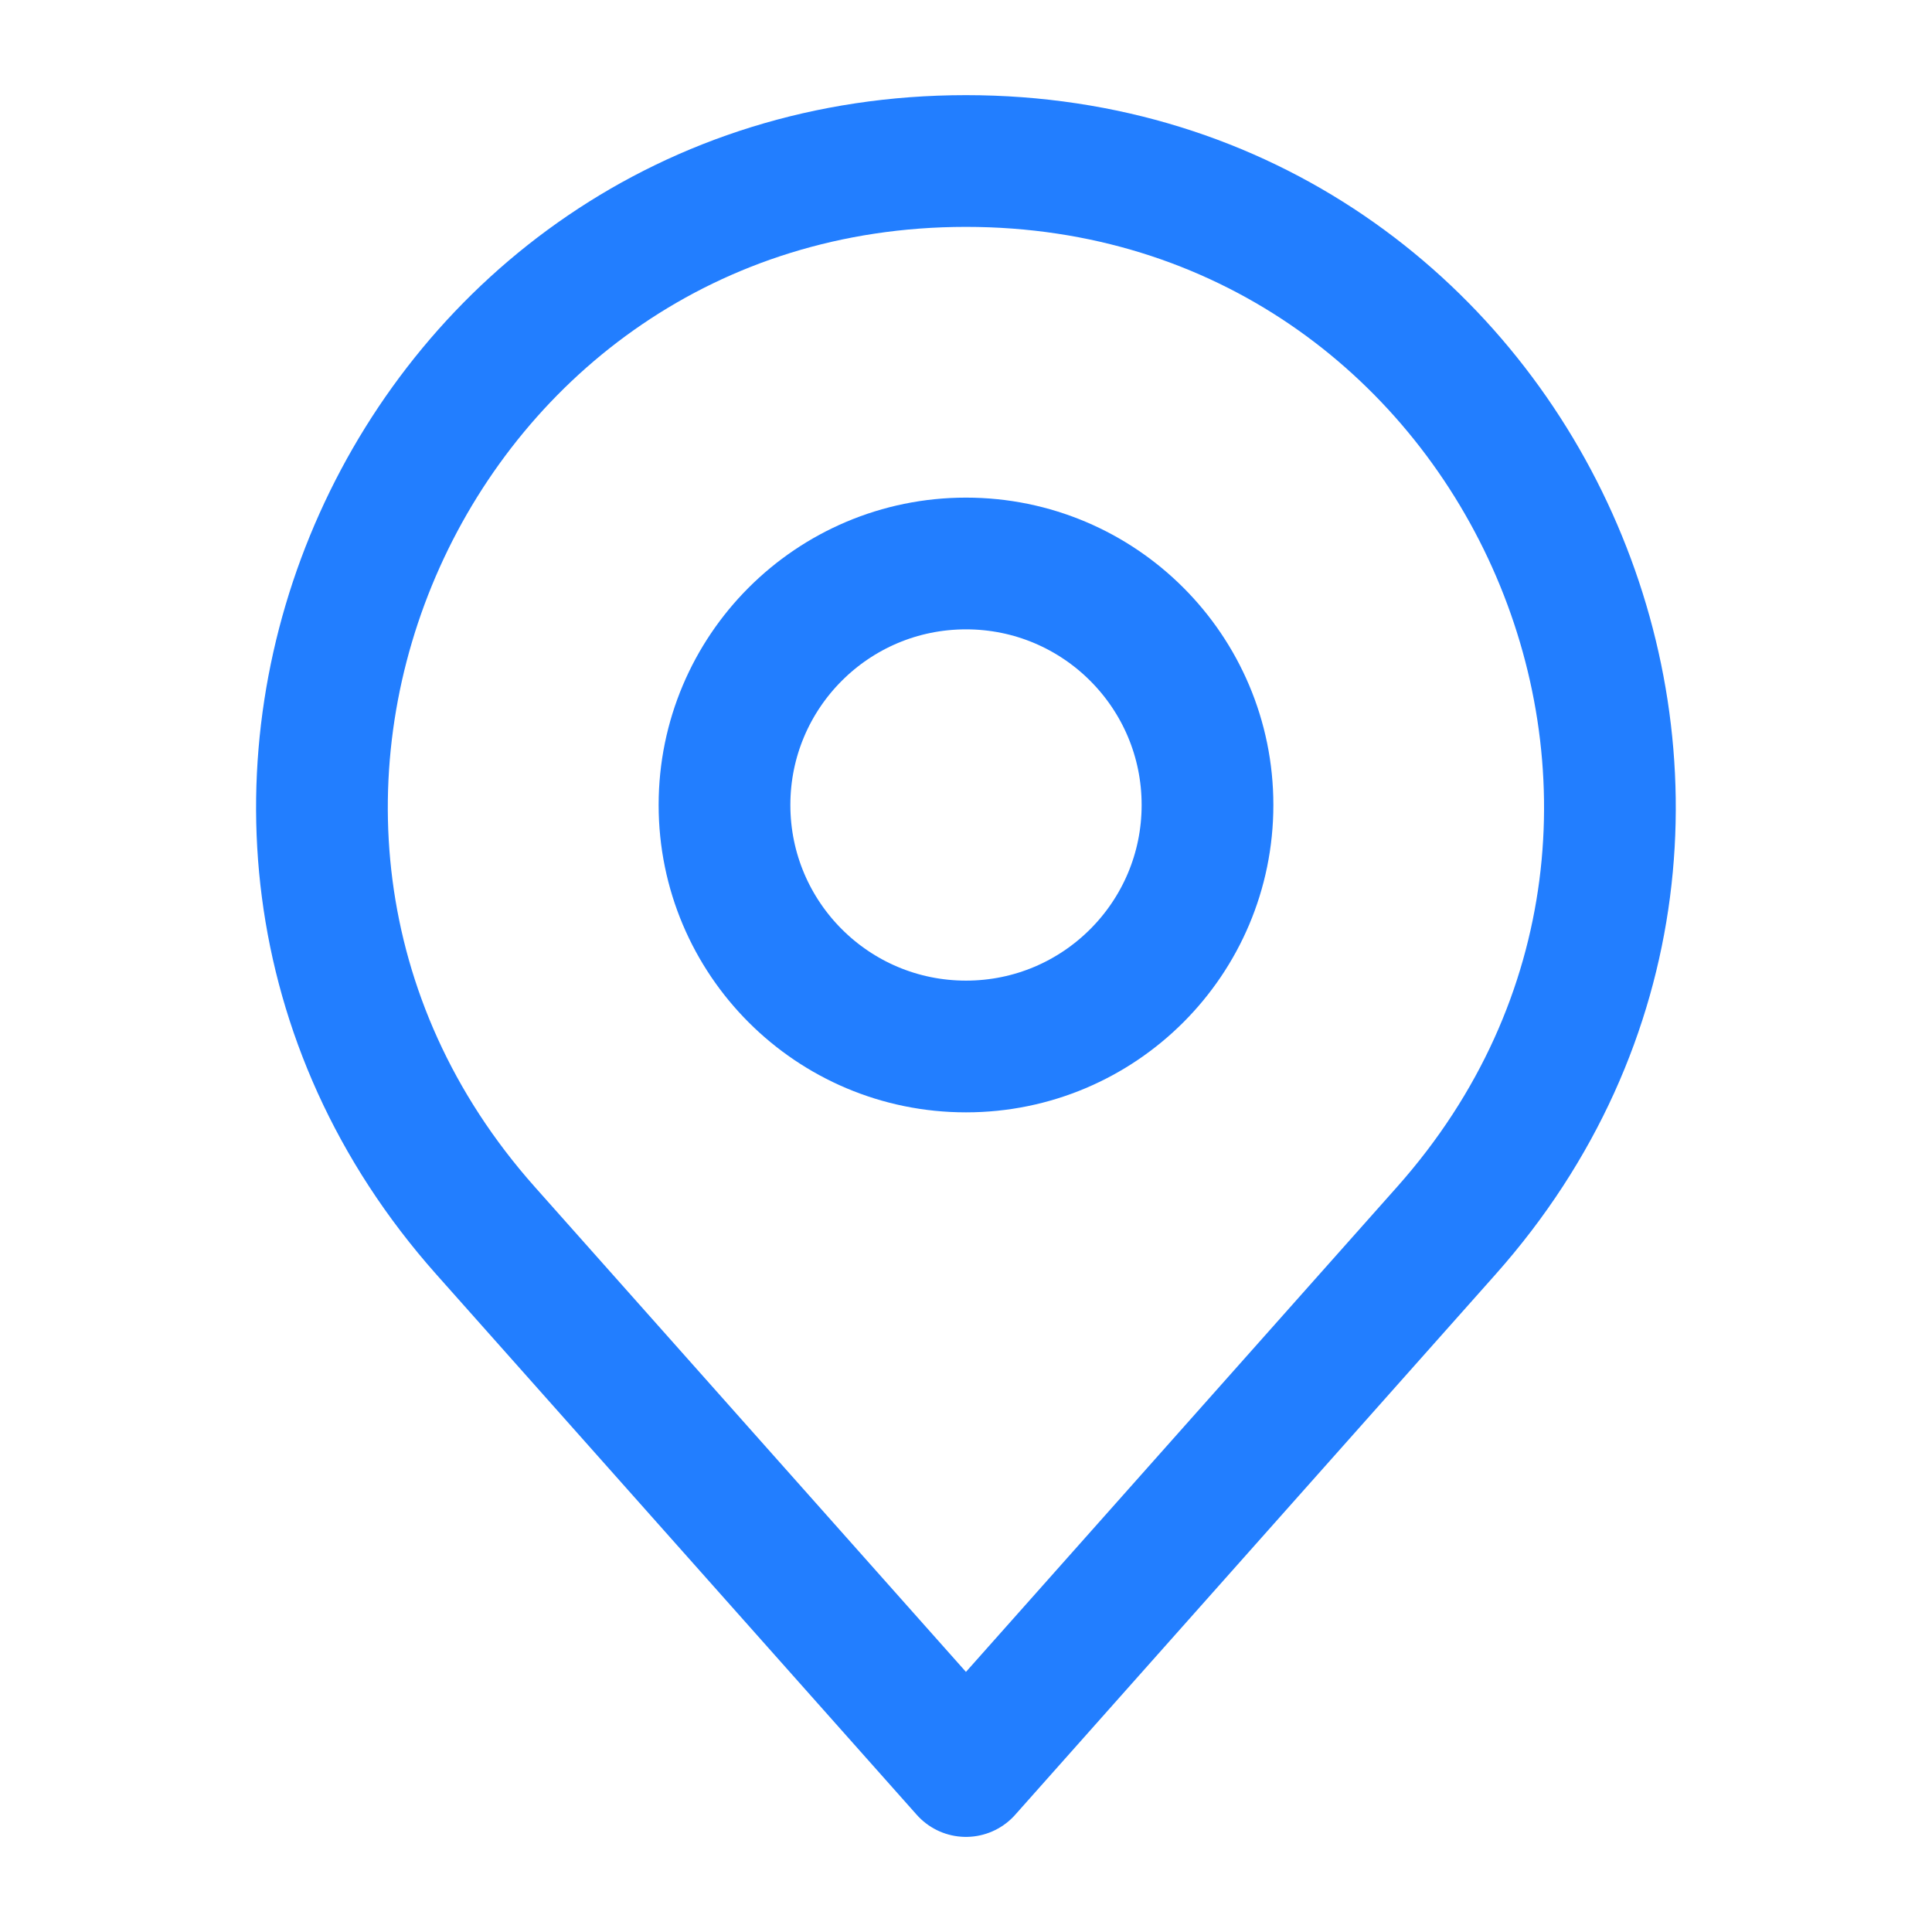
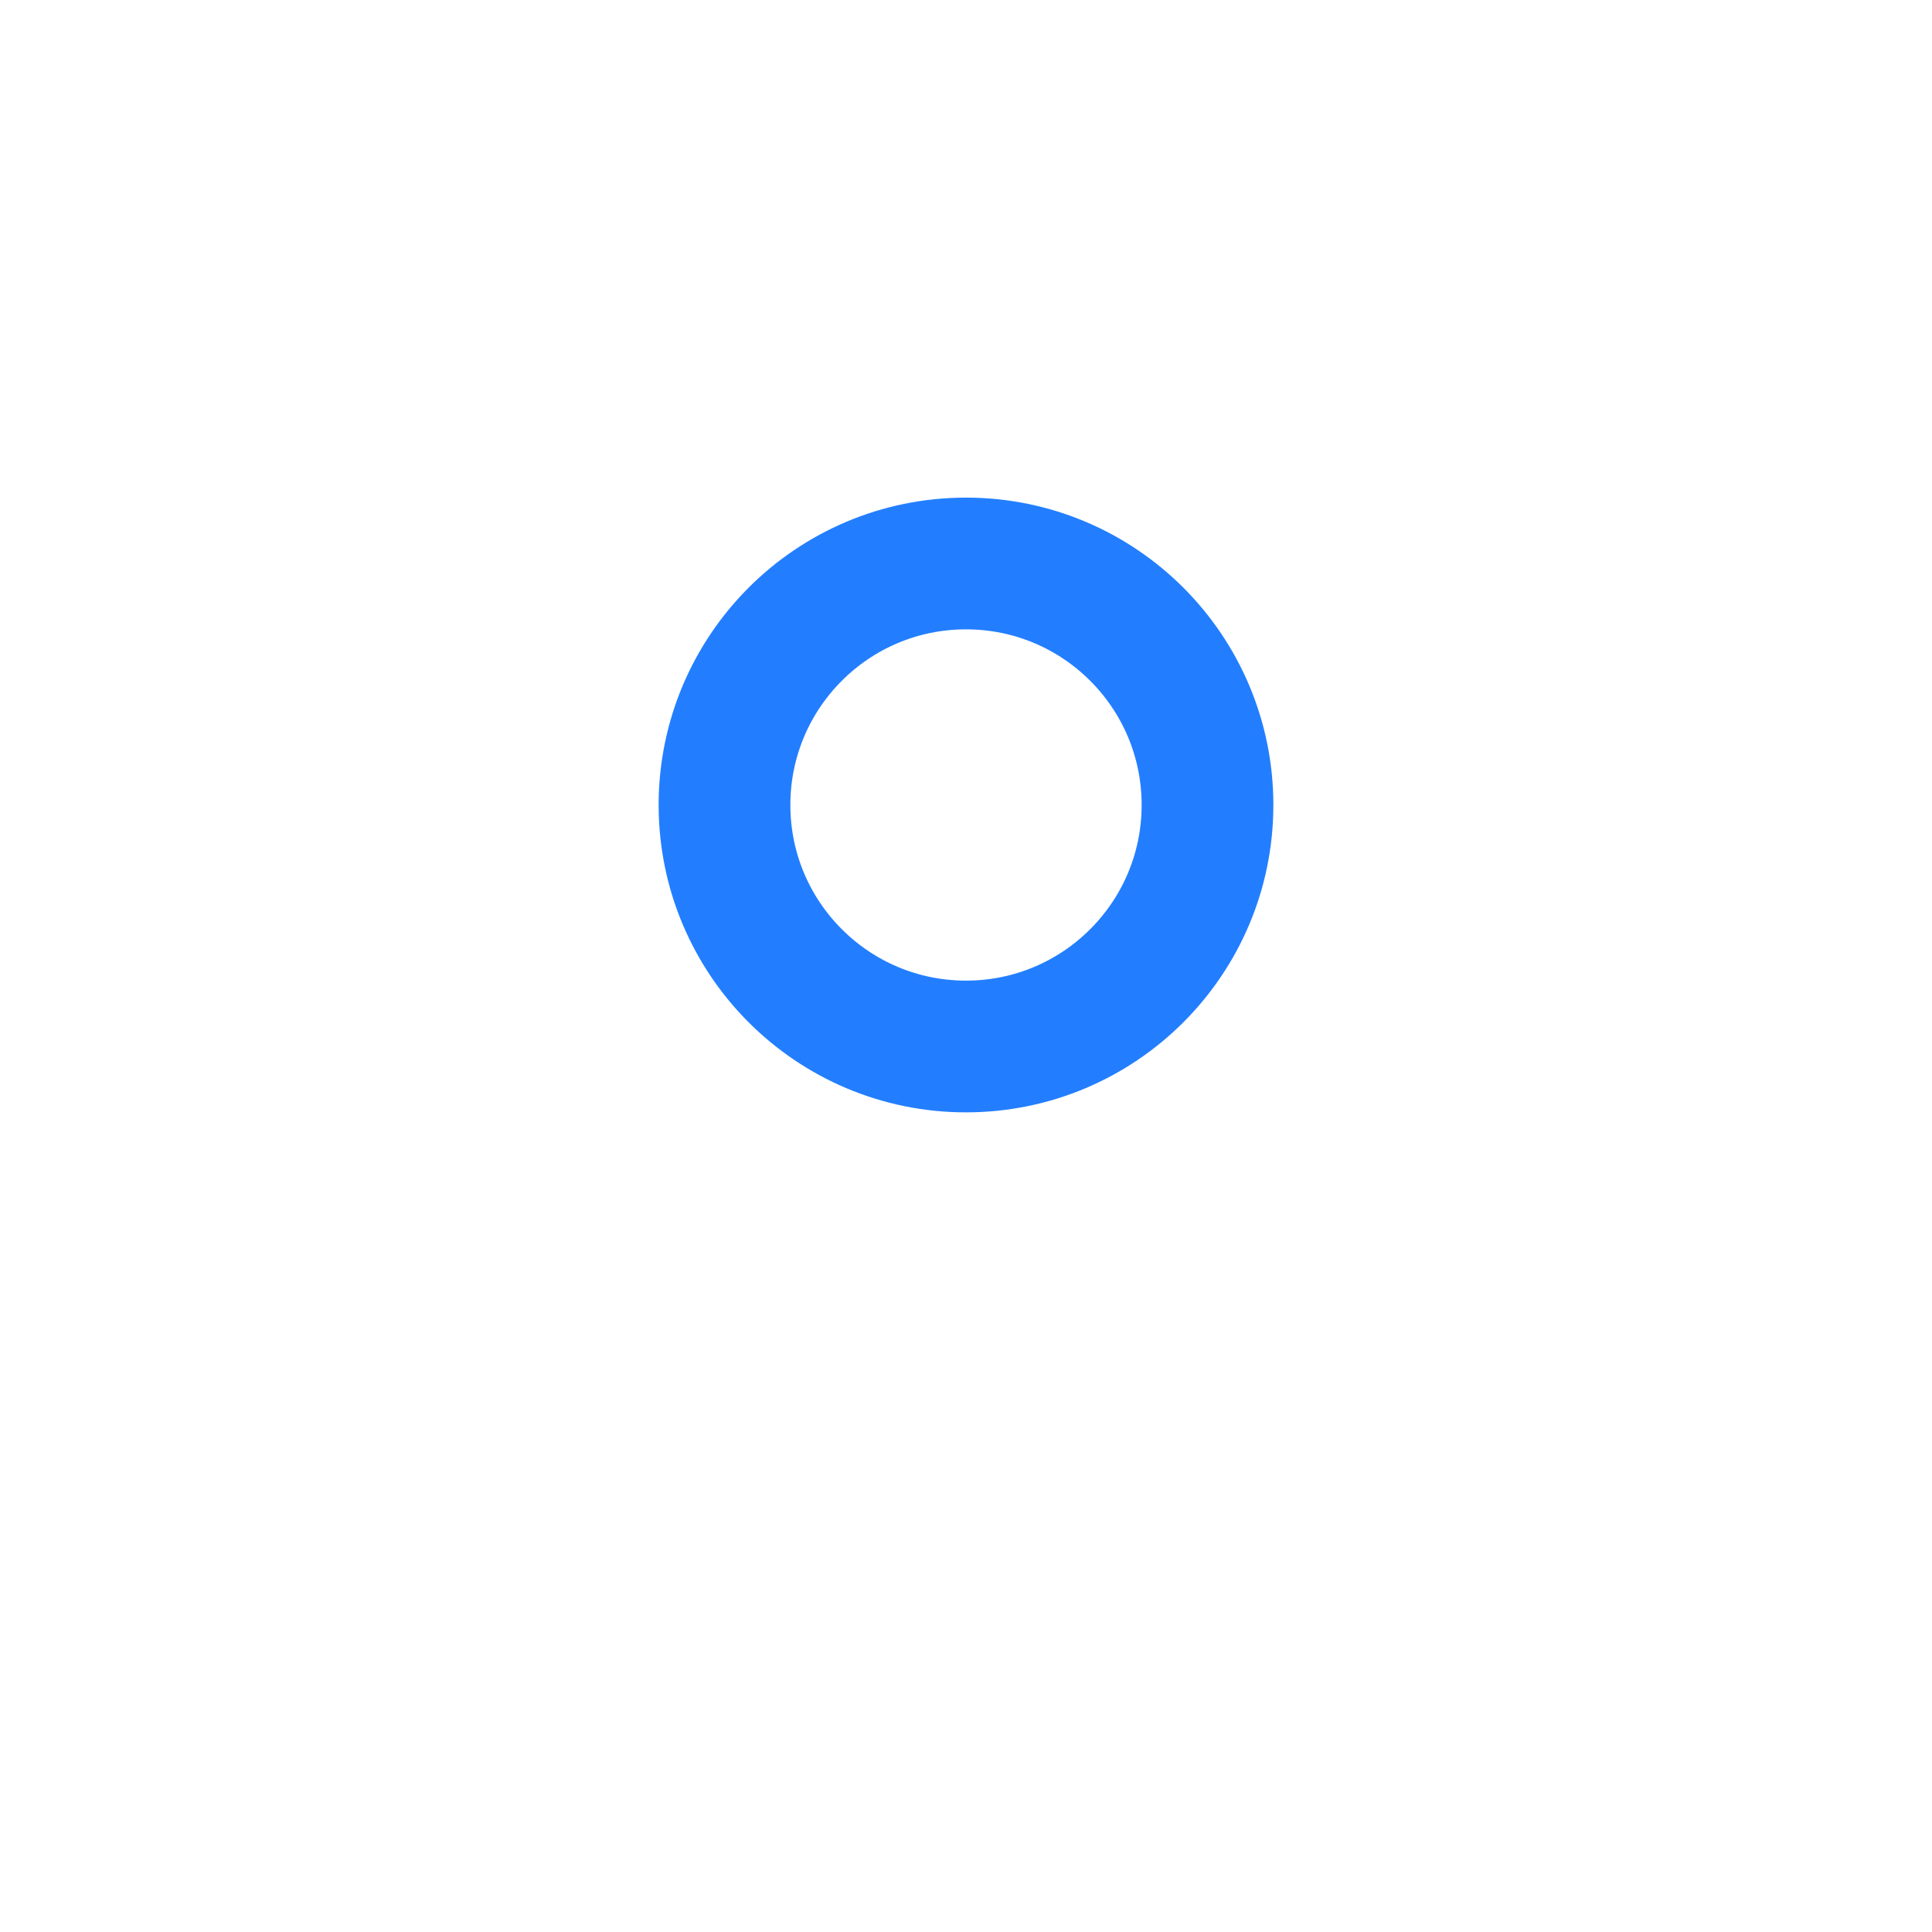
<svg xmlns="http://www.w3.org/2000/svg" width="44" height="44" viewBox="0 0 44 44" fill="none">
-   <path d="M11.058 28.027L21.999 40.334L32.939 28.027C41.33 18.588 34.629 3.667 21.999 3.667C9.368 3.667 2.667 18.588 11.058 28.027Z" stroke="#227EFF" stroke-width="3" stroke-linecap="round" stroke-linejoin="round" />
  <path d="M27.5 18.333C27.5 21.371 25.038 23.833 22 23.833C18.962 23.833 16.5 21.371 16.5 18.333C16.5 15.295 18.962 12.833 22 12.833C25.038 12.833 27.5 15.295 27.5 18.333Z" stroke="#227EFF" stroke-width="3" stroke-linecap="round" stroke-linejoin="round" />
</svg>